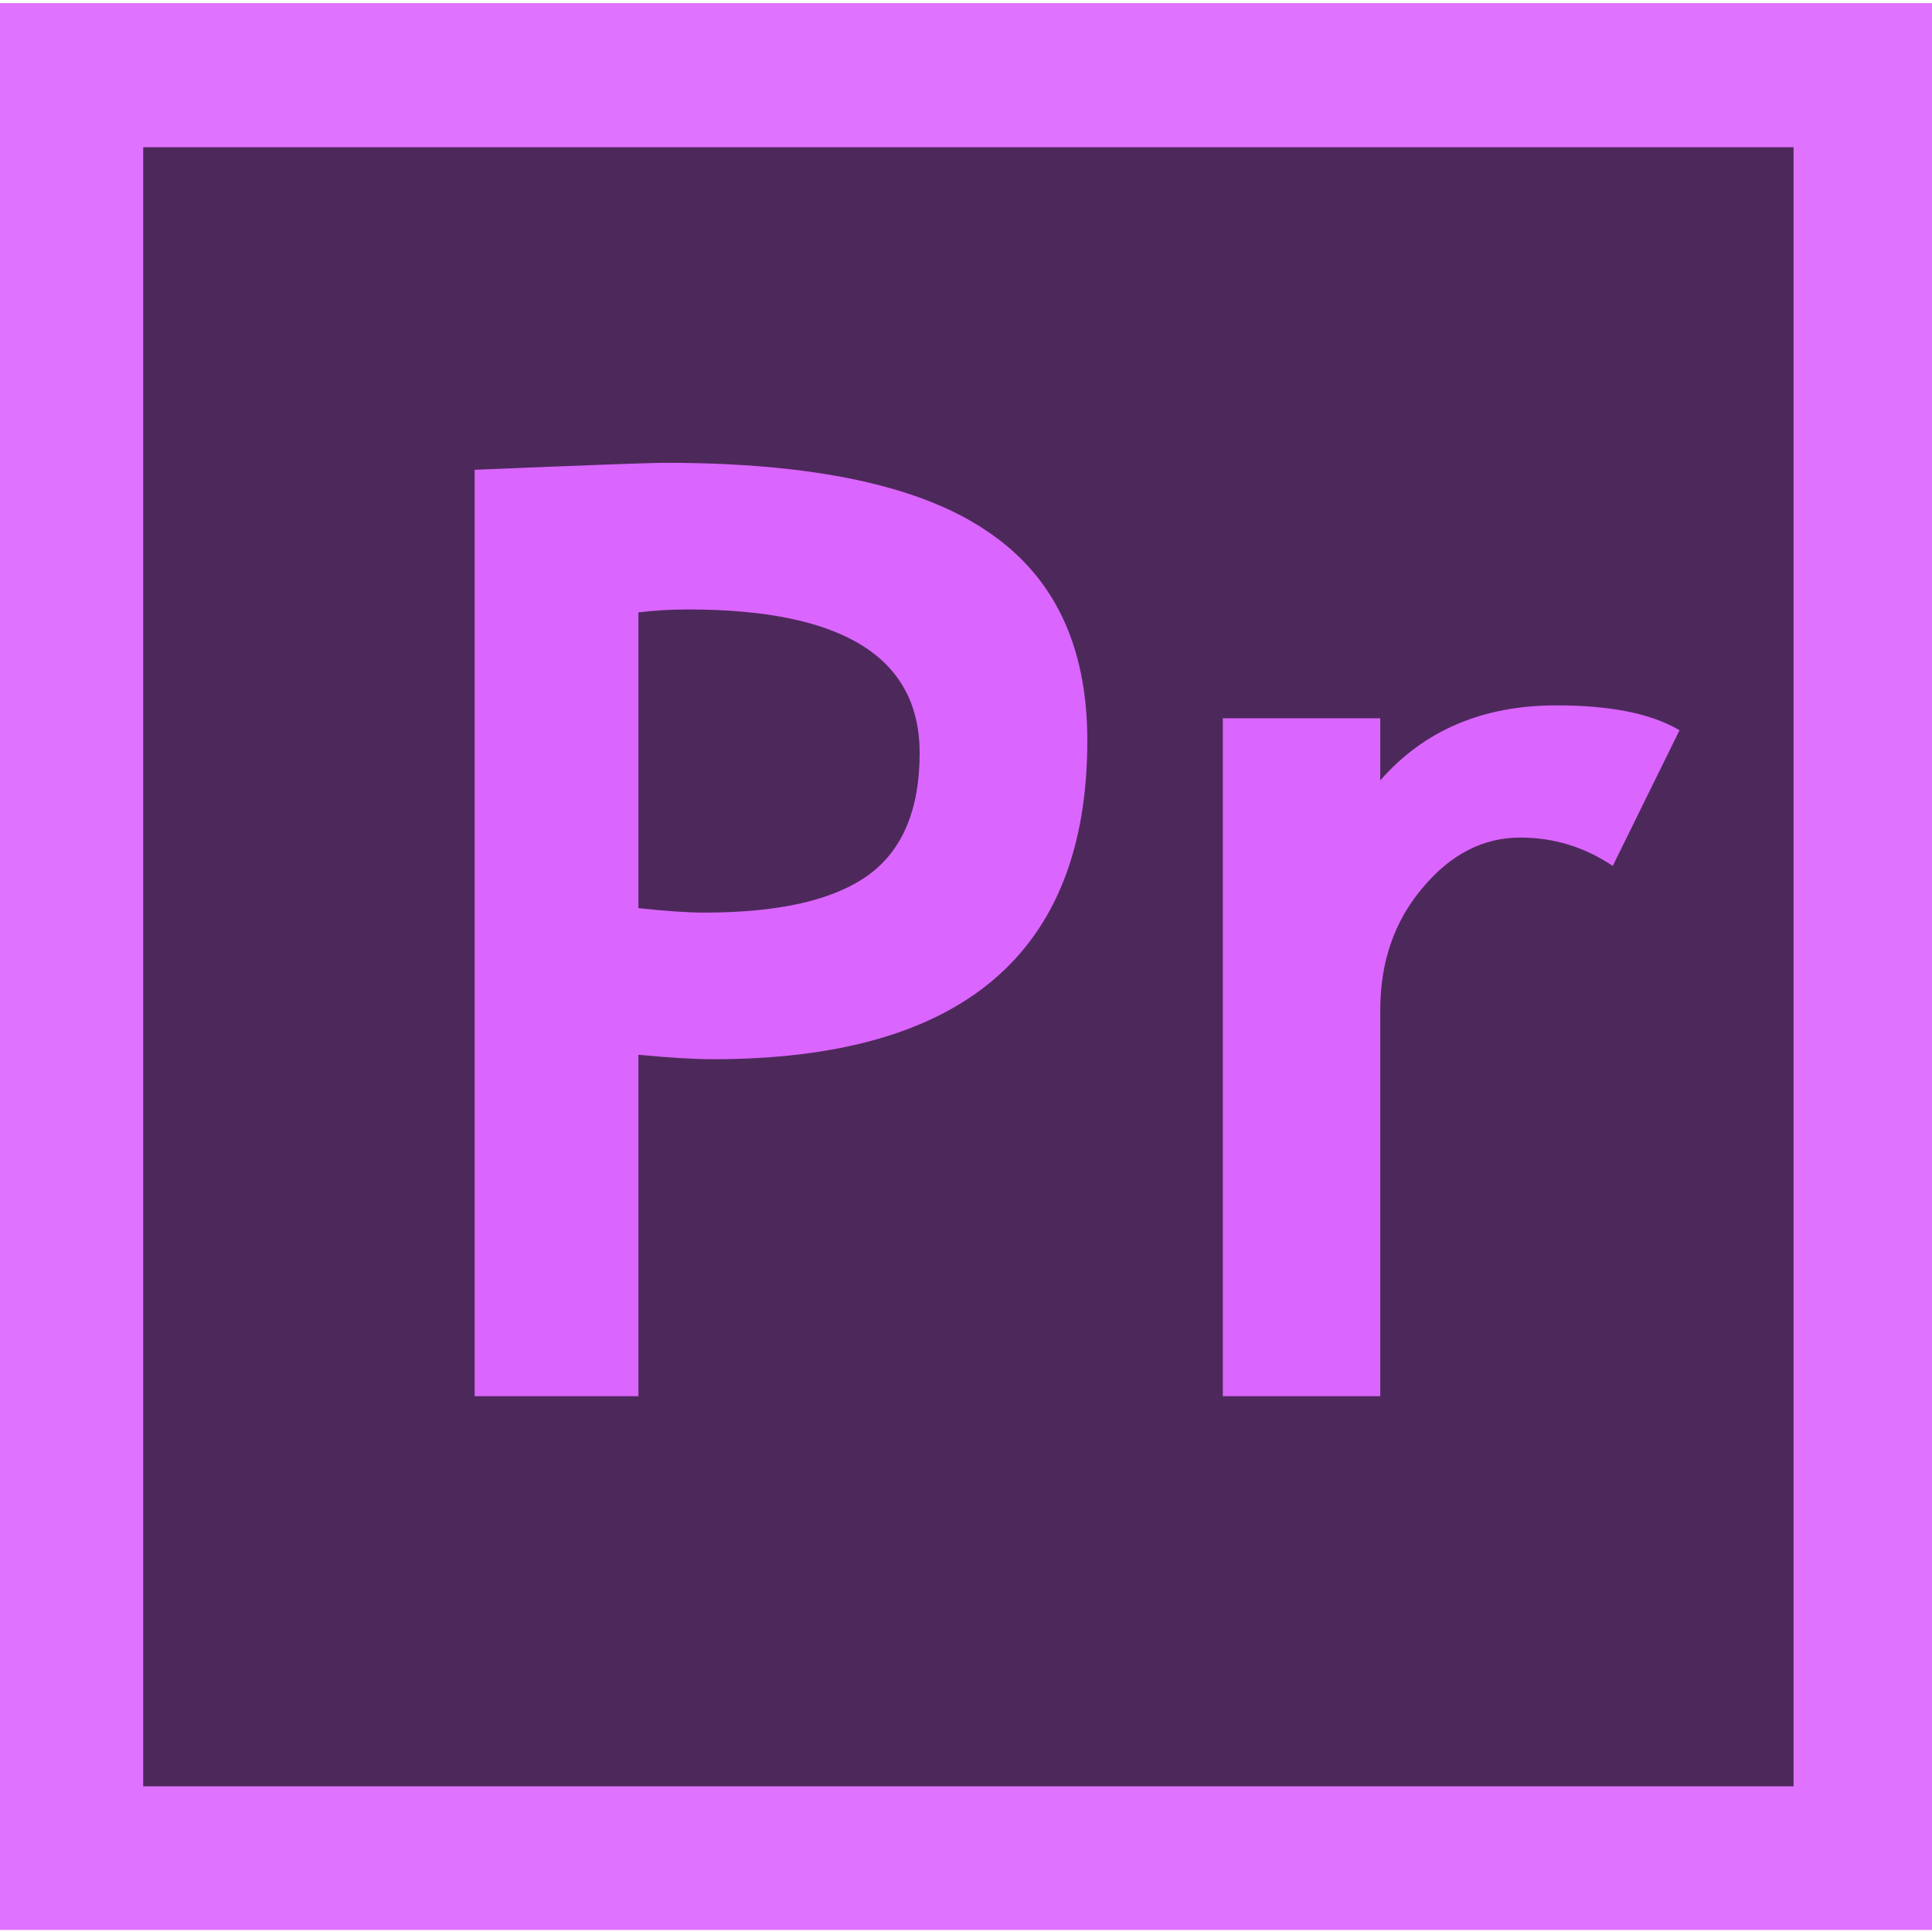
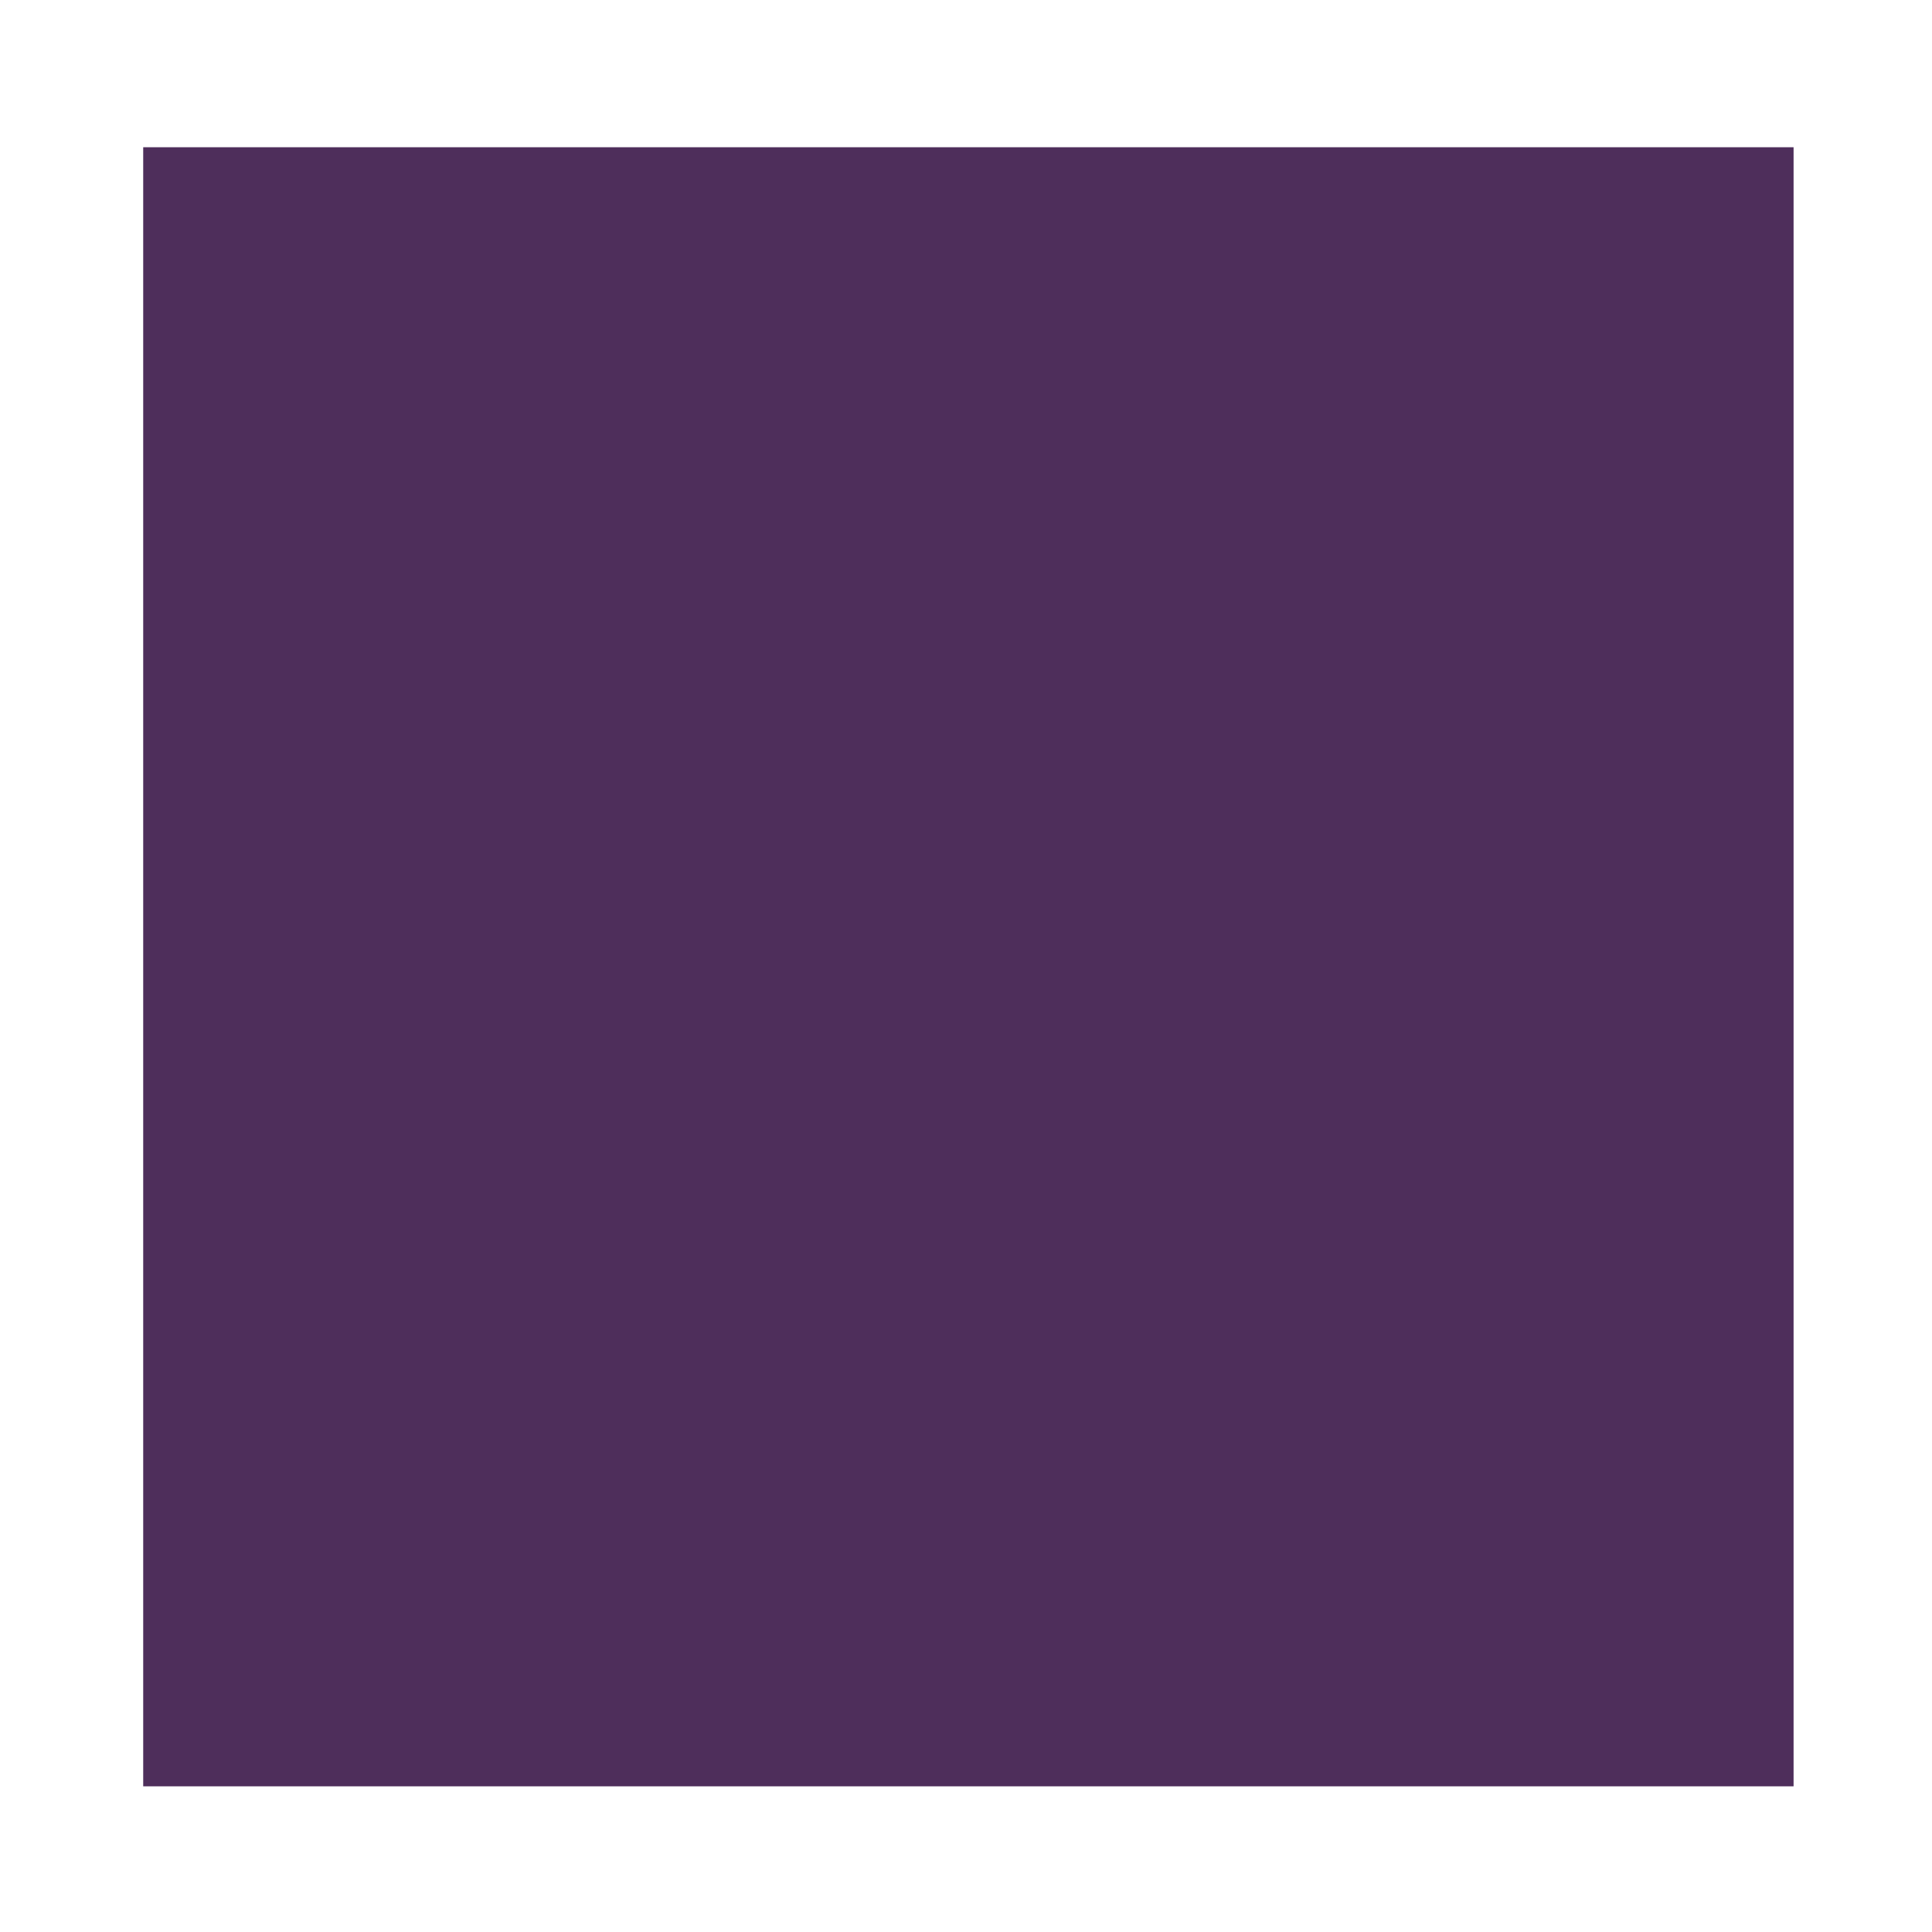
<svg xmlns="http://www.w3.org/2000/svg" xmlns:ns1="http://www.inkscape.org/namespaces/inkscape" xmlns:ns2="http://sodipodi.sourceforge.net/DTD/sodipodi-0.dtd" xml:space="preserve" width="300" height="300" version="1.1" style="clip-rule:evenodd;fill-rule:evenodd;image-rendering:optimizeQuality;shape-rendering:geometricPrecision;text-rendering:geometricPrecision" viewBox="0 0 8466.667 8466.667" id="svg2" ns1:version="0.91 r13725" ns2:docname="Adobe_premiere_logo_vector.svg">
  <ns2:namedview pagecolor="#ffffff" bordercolor="#666666" borderopacity="1" objecttolerance="10" gridtolerance="10" guidetolerance="10" ns1:pageopacity="0" ns1:pageshadow="2" ns1:window-width="1190" ns1:window-height="878" id="namedview16" showgrid="false" units="px" ns1:zoom="1.8833333" ns1:cx="150" ns1:cy="150" ns1:window-x="0" ns1:window-y="24" ns1:window-maximized="0" ns1:current-layer="svg2" />
  <defs id="defs4">
    <style type="text/css" id="style6">
    .fil2 {fill:#DB65FF;fill-rule:nonzero}
    .fil0 {fill:#DB65FF;fill-opacity:0.91}
    .fil1 {fill:#482755;fill-opacity:0.961}
   </style>
  </defs>
  <g id="Слой_x0020_1" transform="matrix(2.136,0,0,2.178,-273.833,-141.008)">
-     <polygon class="fil0" points="4104,71 4104,3948 126,3948 126,71 " id="polygon10" style="fill:#db65ff;fill-opacity:0.91" />
    <polygon class="fil1" points="3808,361 3808,3659 422,3659 422,361 " id="polygon12" style="fill:#482755;fill-opacity:0.961" />
-     <path class="fil2" d="m 1438,2187 0,687 -336,0 0,-1864 c 224,-9 355,-14 393,-14 299,0 518,45 656,136 139,90 208,231 208,423 0,427 -256,641 -768,641 -38,0 -89,-3 -153,-9 z m 0,-890 0,595 c 57,6 102,9 135,9 153,0 265,-25 336,-75 71,-50 106,-133 106,-246 0,-193 -158,-289 -475,-289 -35,0 -69,2 -102,6 z m 1999,510 c -58,-38 -121,-57 -190,-57 -75,0 -142,33 -200,101 -58,67 -87,149 -87,246 l 0,777 -323,0 0,-1364 323,0 0,125 c 90,-101 211,-151 361,-151 110,0 194,16 253,50 l -137,273 z" id="path14" ns1:connector-curvature="0" style="fill:#db65ff;fill-rule:nonzero" />
  </g>
</svg>